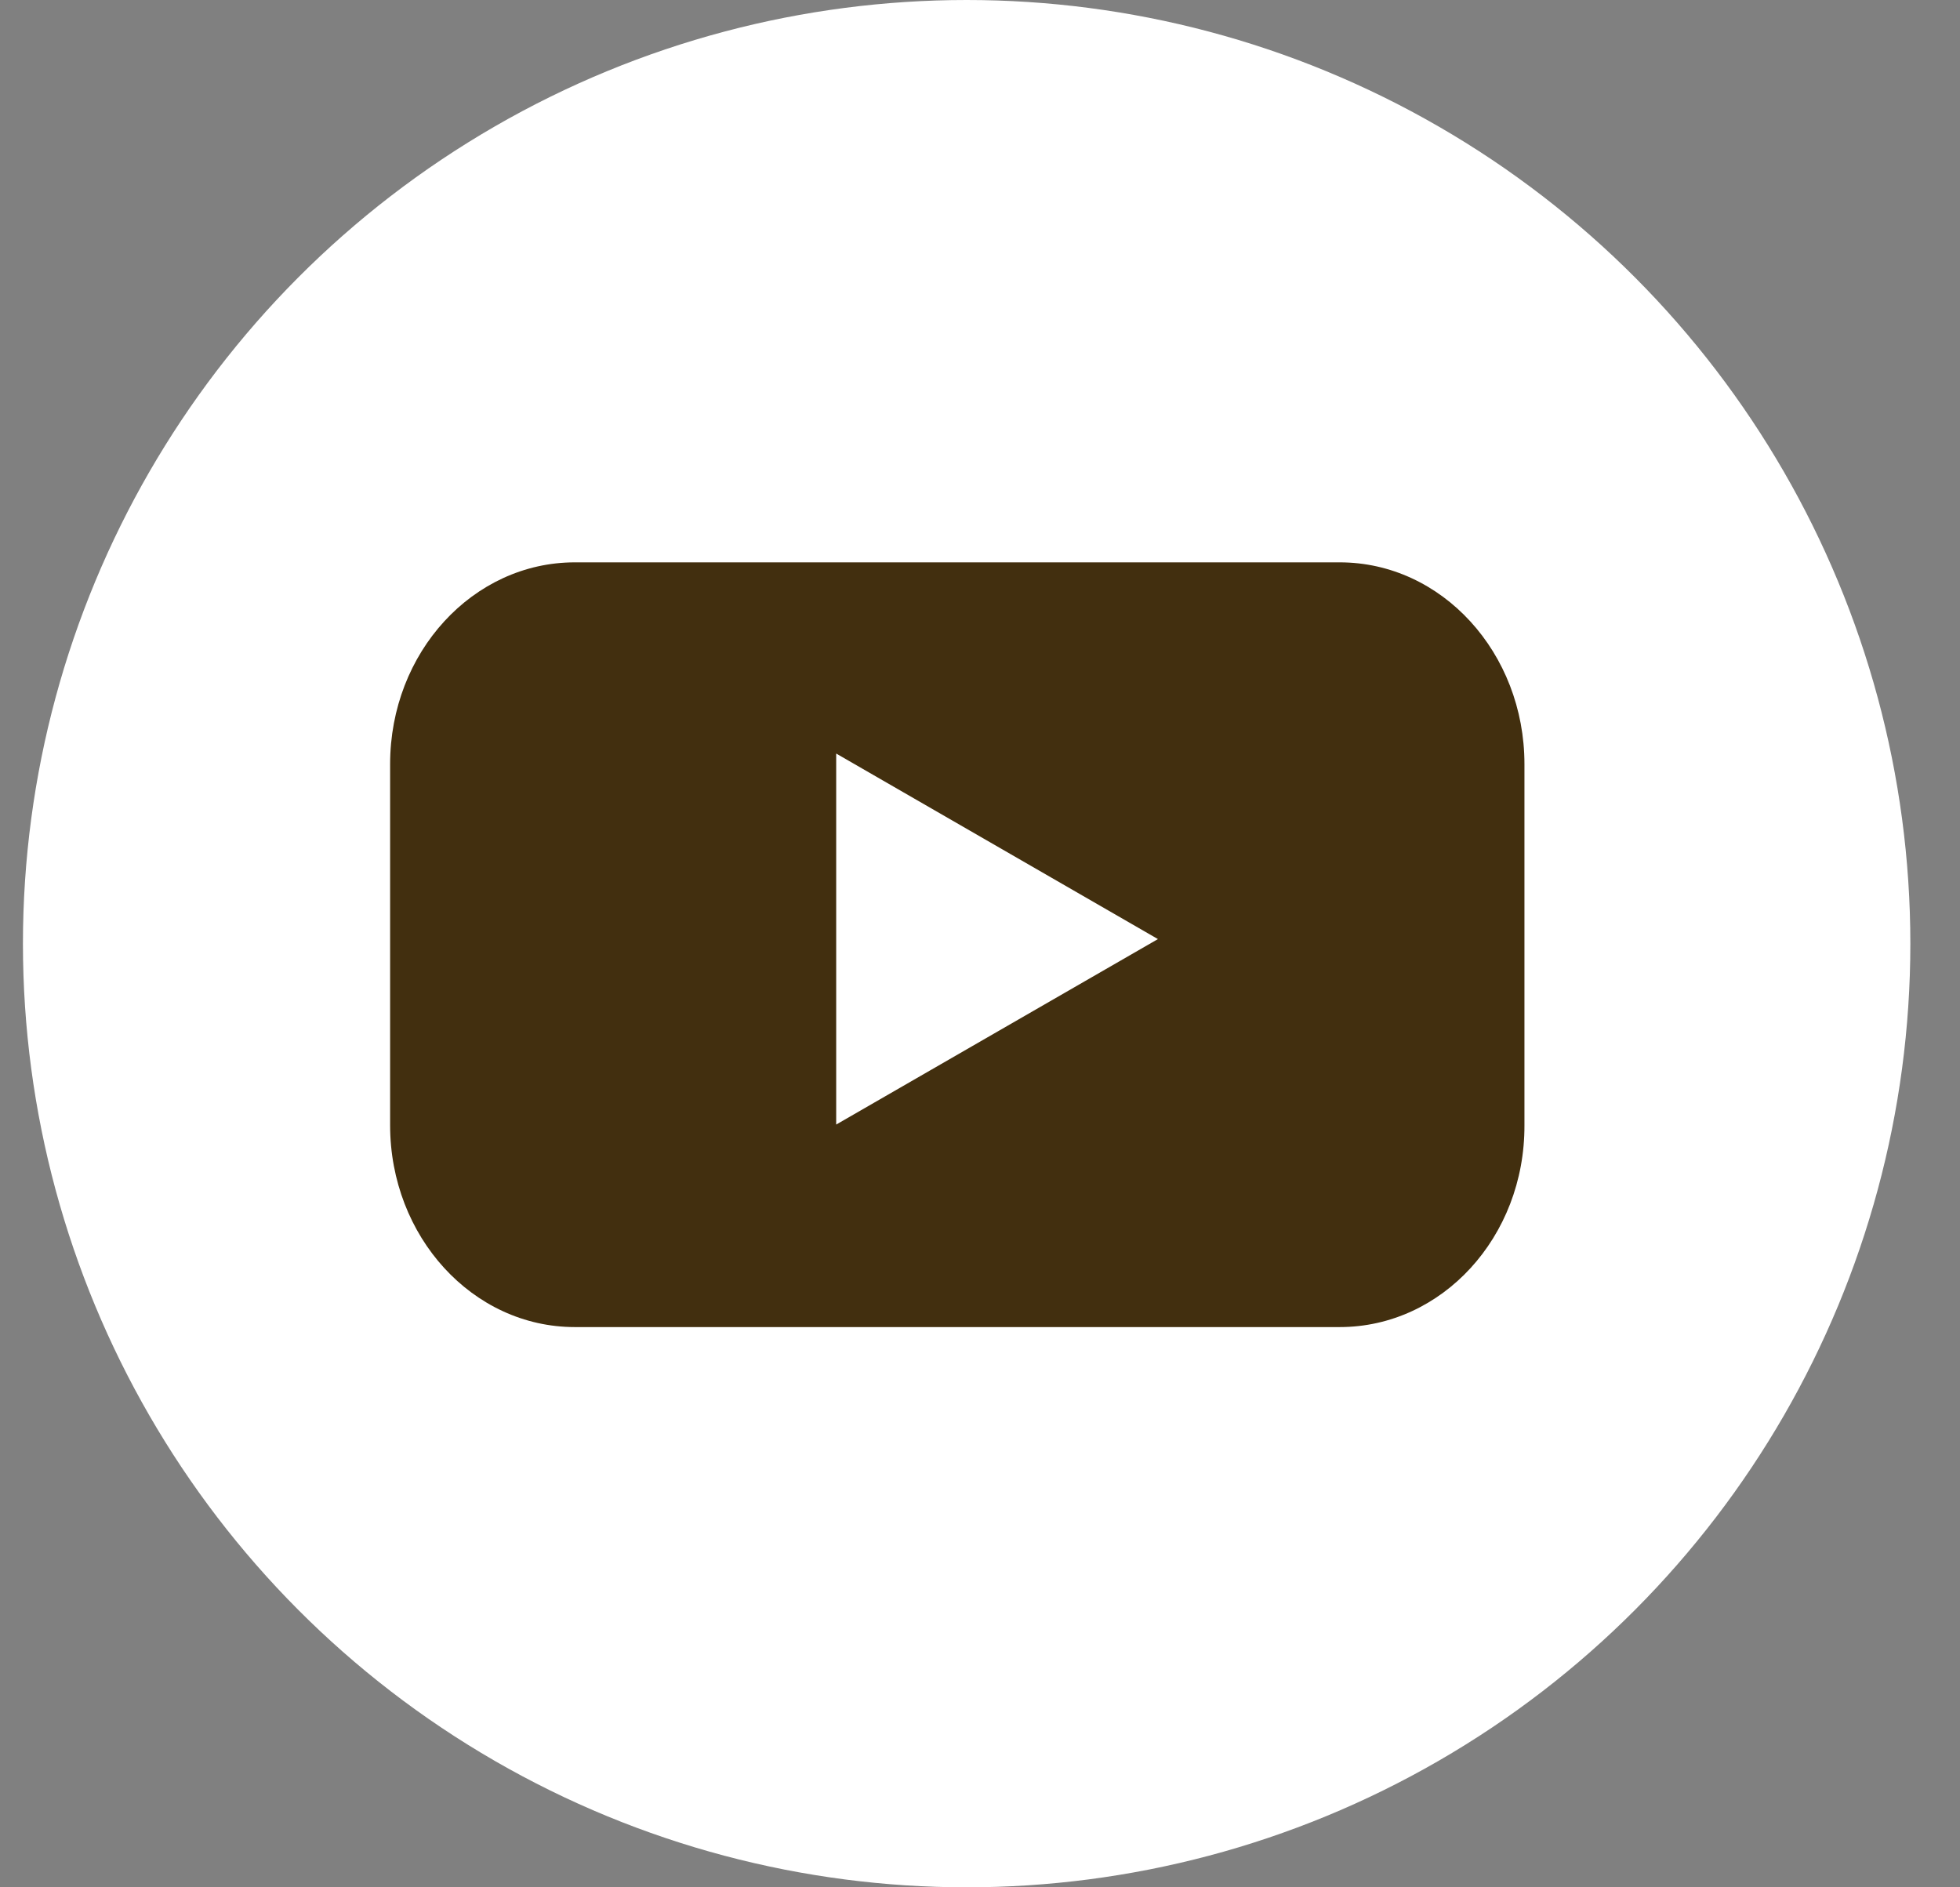
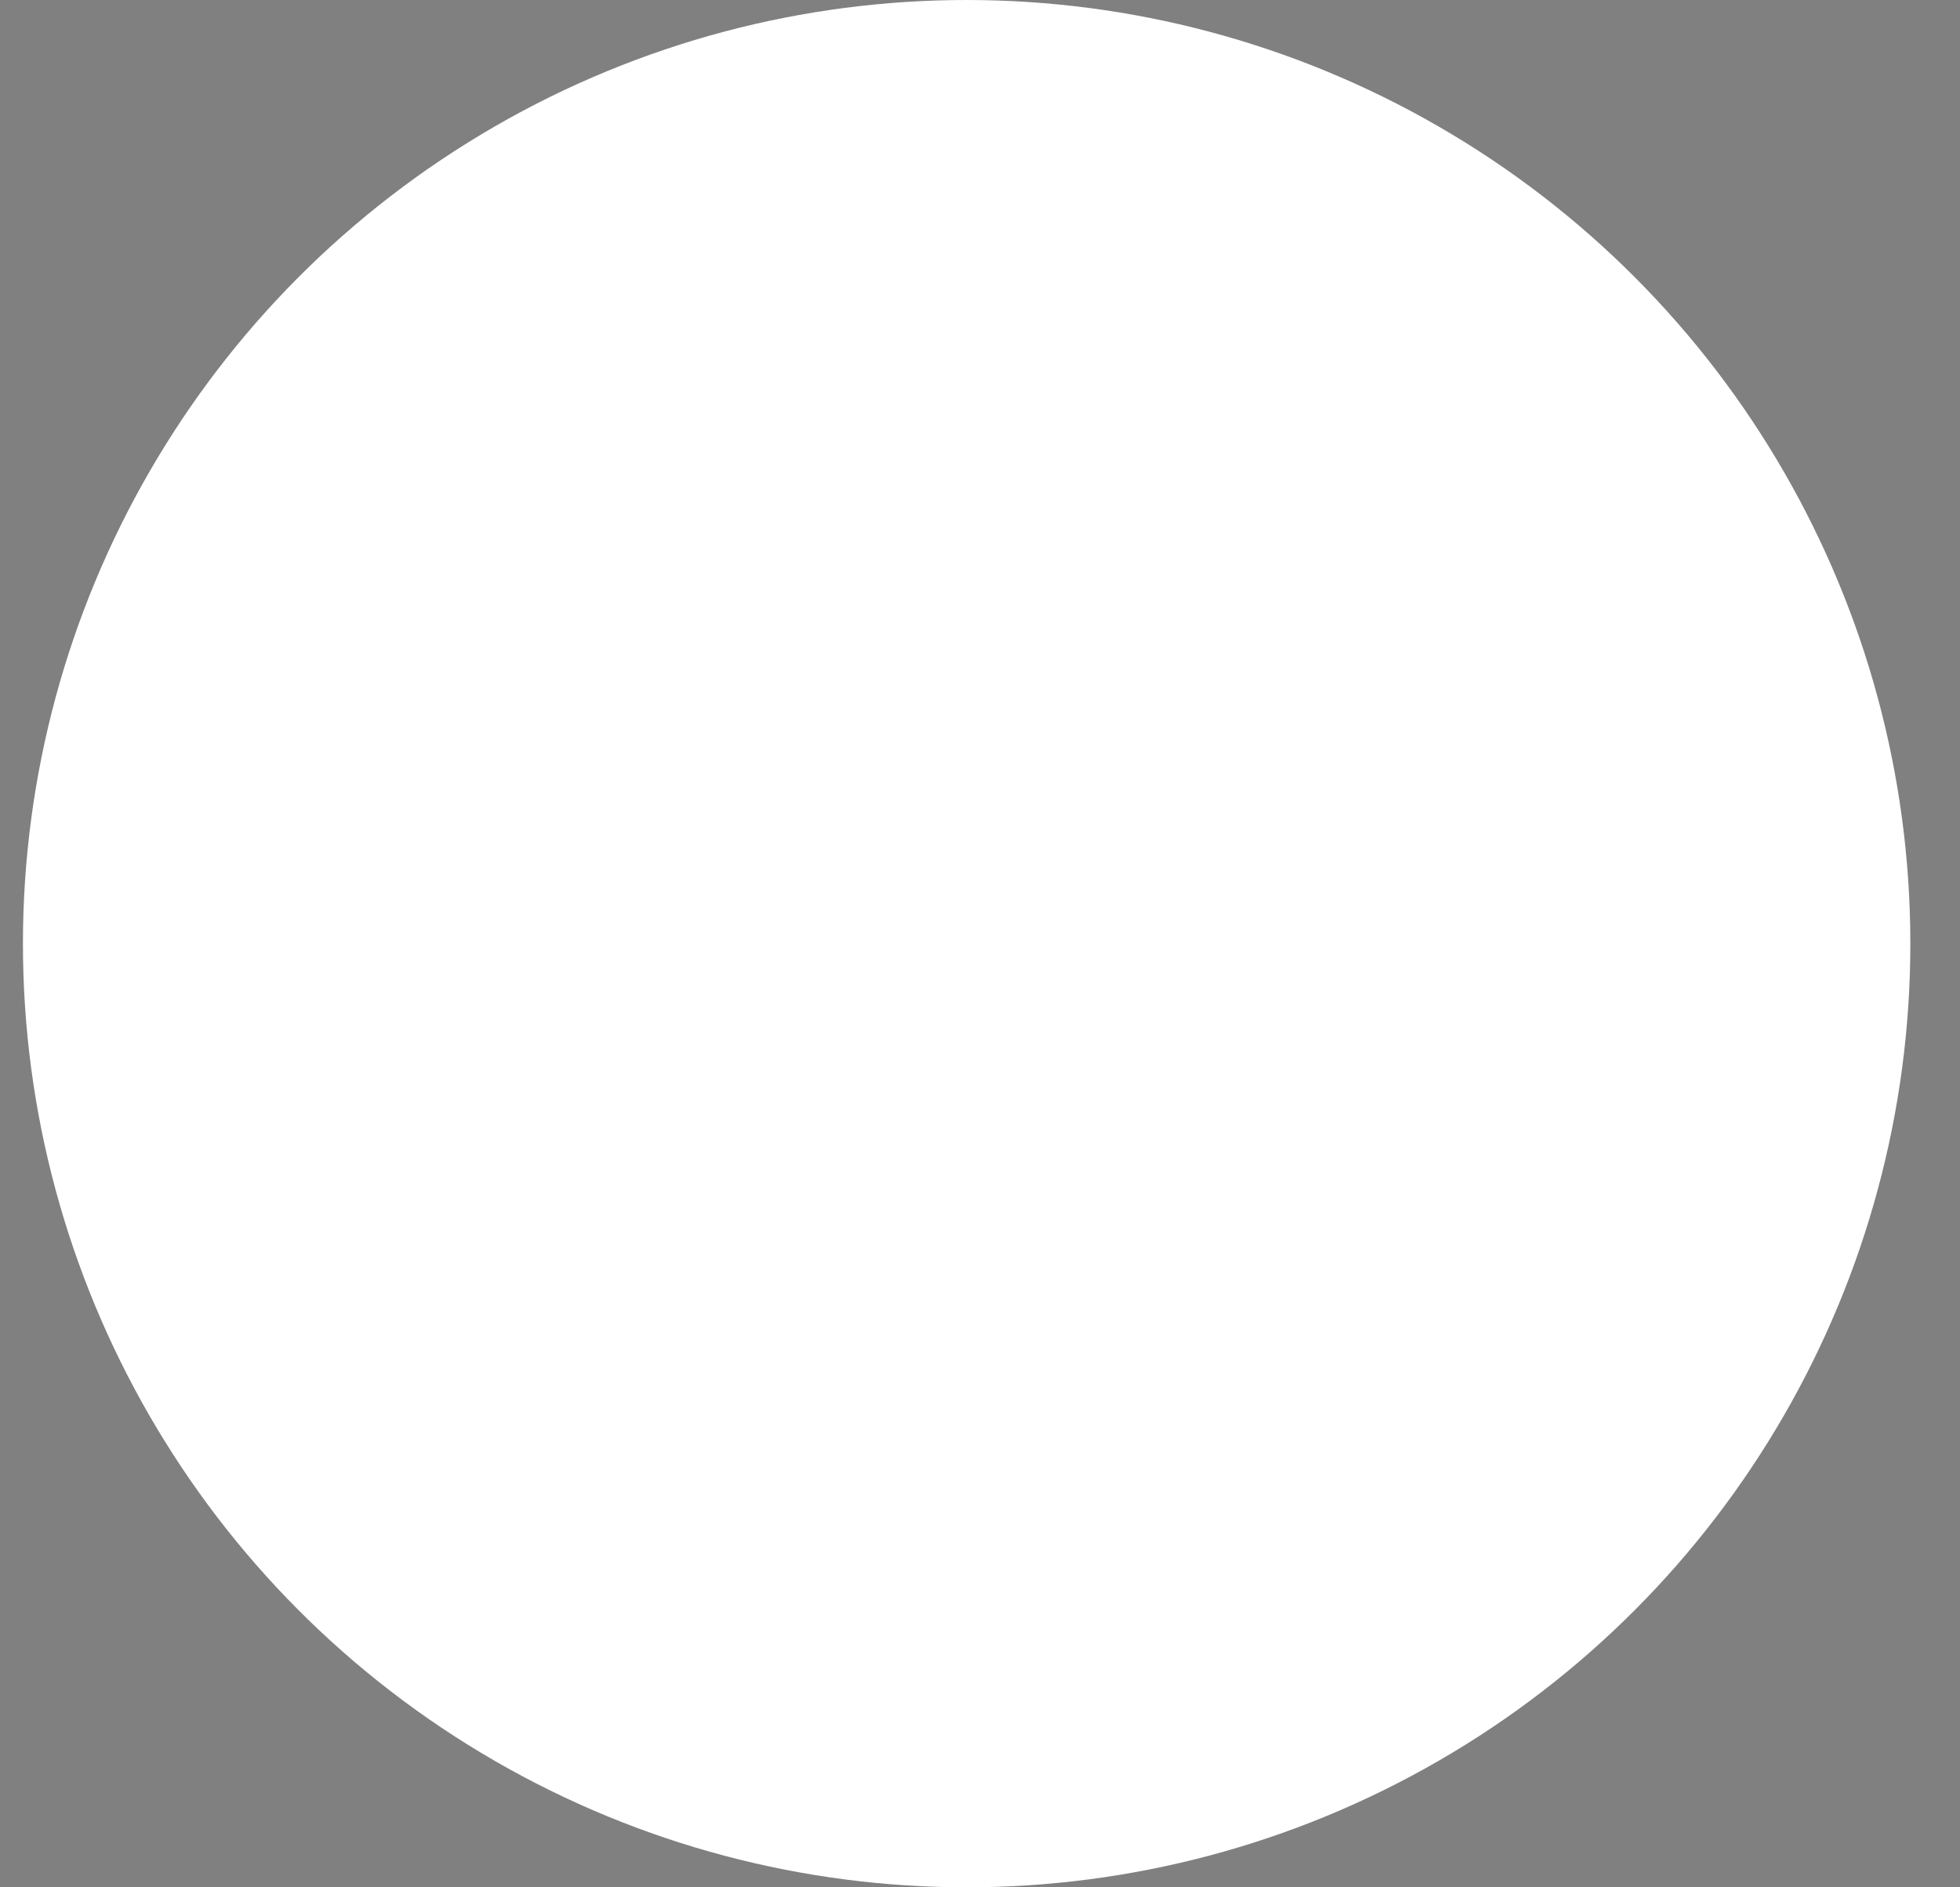
<svg xmlns="http://www.w3.org/2000/svg" width="27" height="26" viewBox="0 0 27 26" fill="none">
  <rect x="0" y="0" width="27" height="26" fill="#808080" stroke="none" />
  <g id="Group 16">
    <circle id="Ellipse 5" cx="13.316" cy="13" r="13" fill="white" />
    <g id="YouTube">
-       <path id="Vector" d="M18.455 18.282H7.919C6.51 18.282 5.374 17.035 5.374 15.501V10.527C5.374 8.988 6.515 7.747 7.919 7.747H18.455C19.864 7.747 21 8.994 21 10.527V15.501C21.006 17.041 19.864 18.282 18.455 18.282Z" fill="#422F0F" />
      <path id="Vector_2" d="M15.951 12.937L11.519 10.381V15.492L15.951 12.937Z" fill="white" />
    </g>
  </g>
</svg>